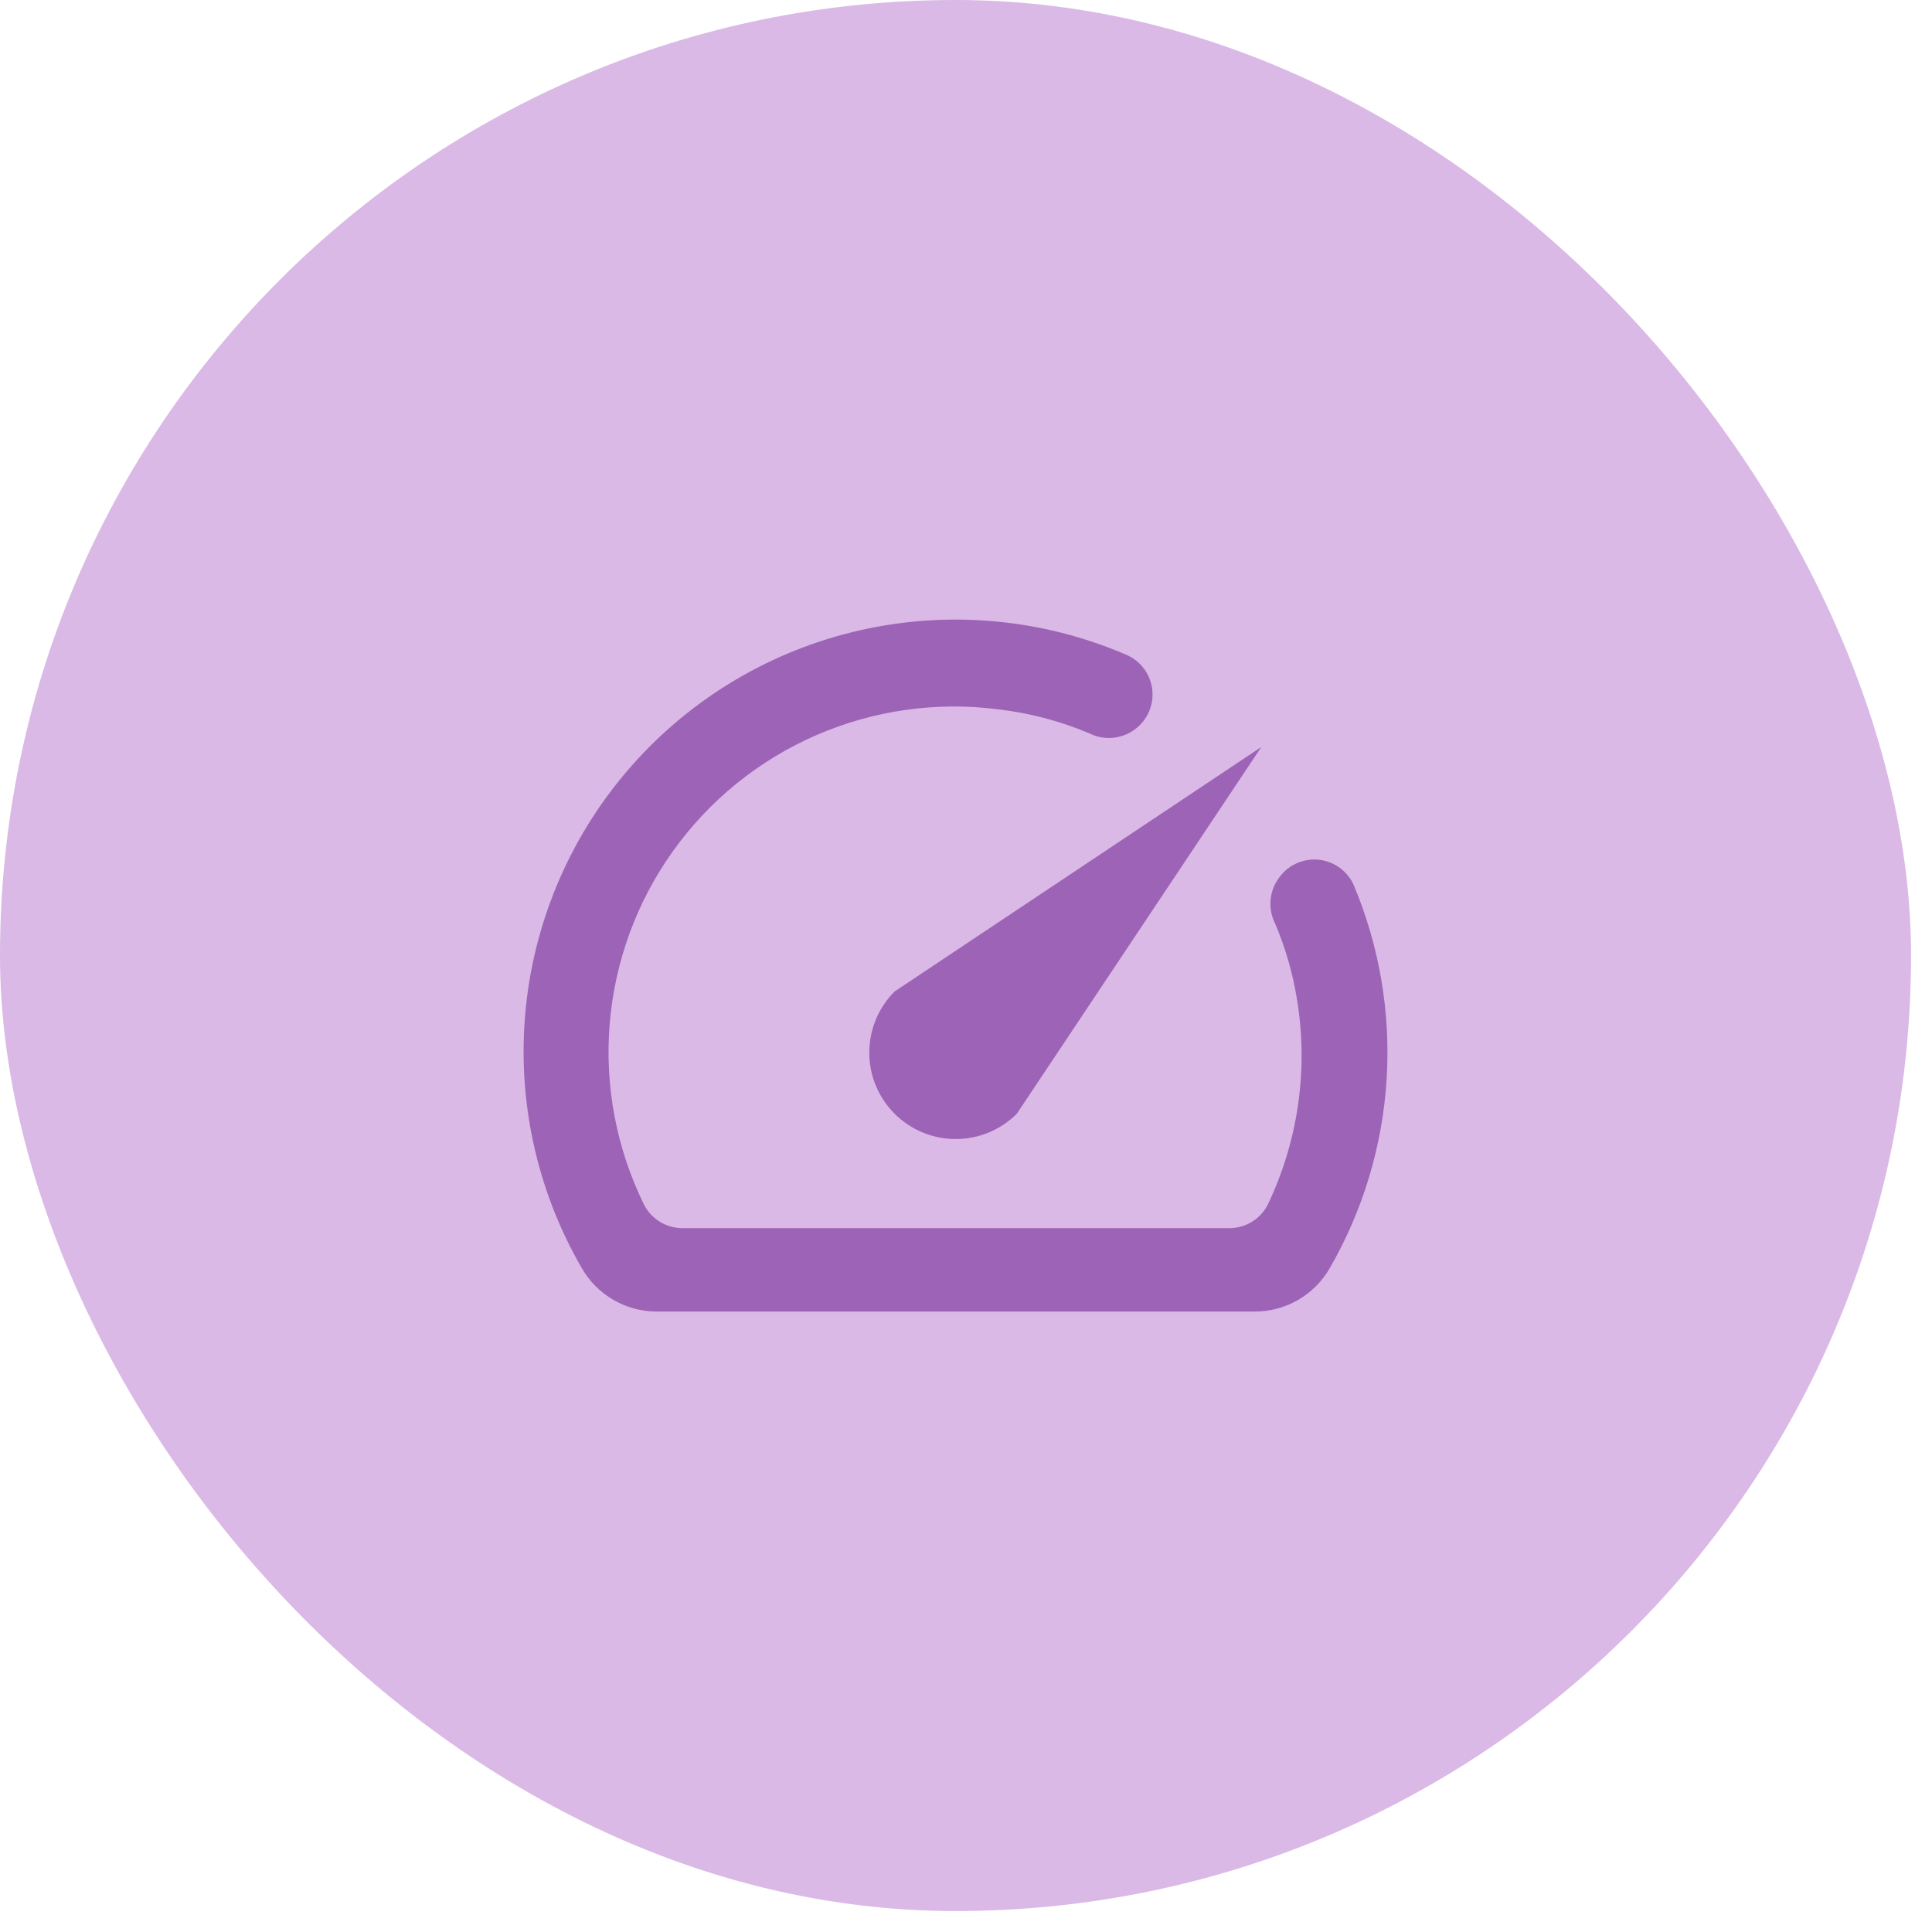
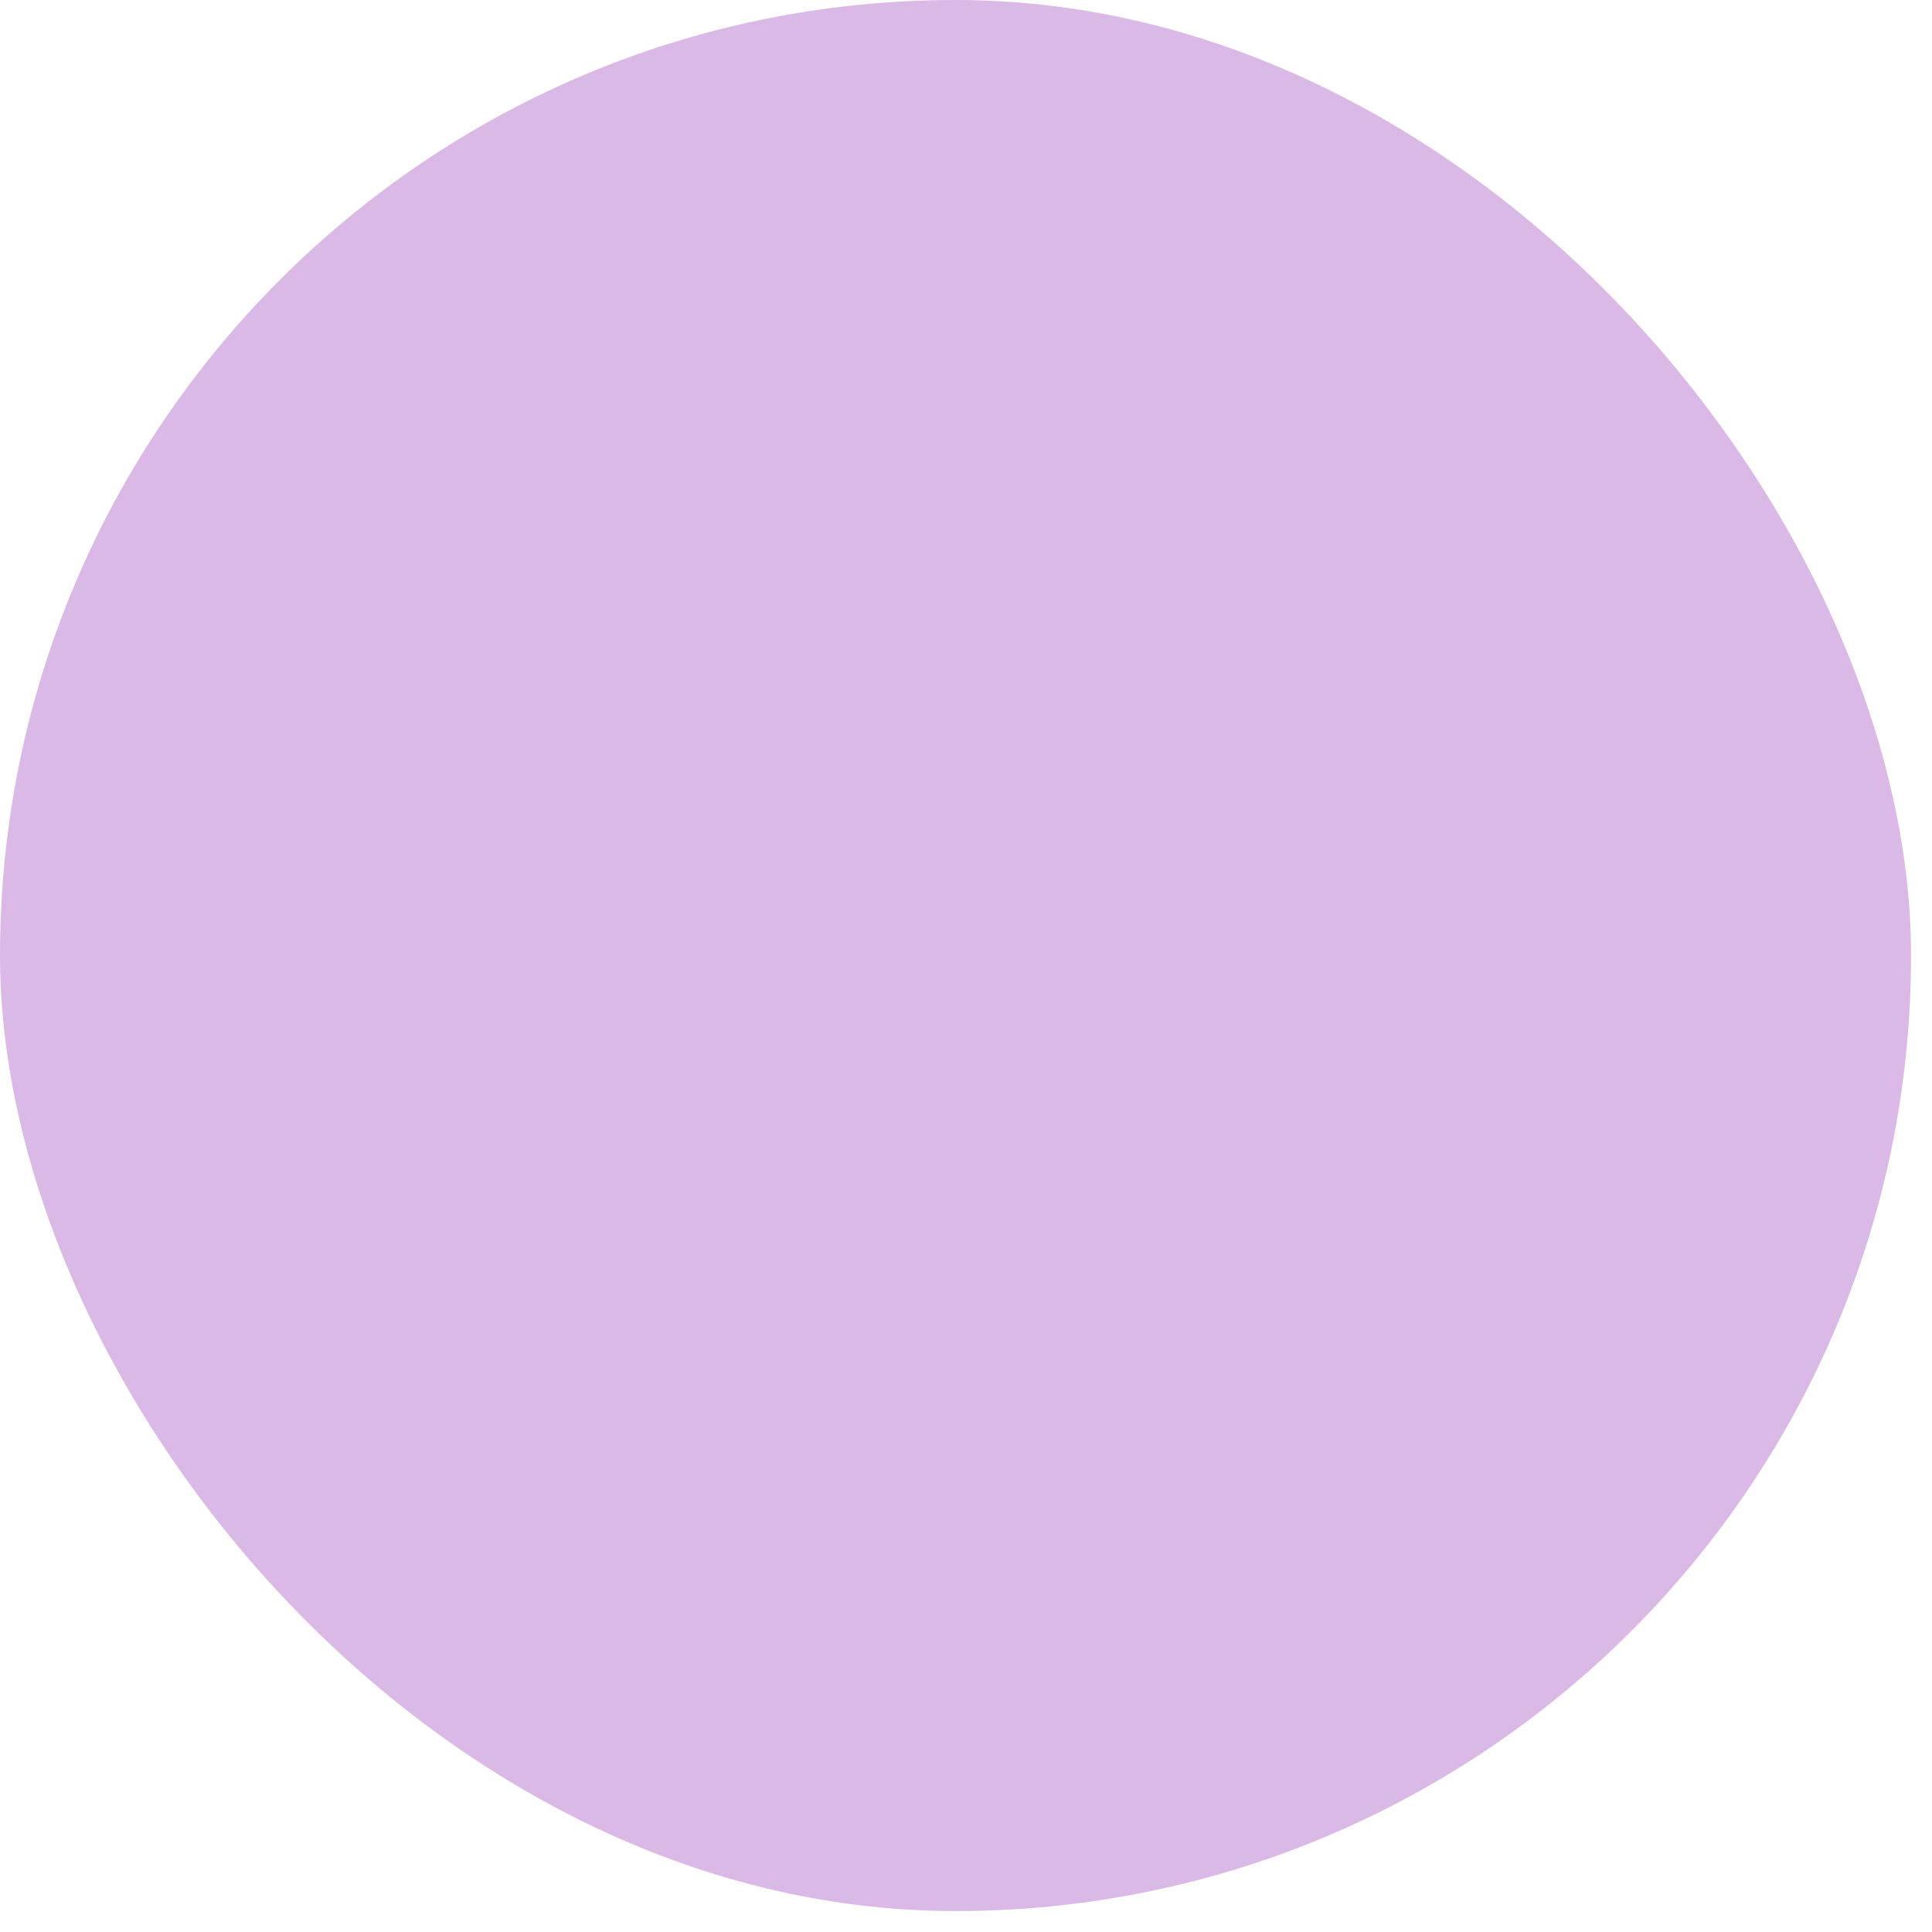
<svg xmlns="http://www.w3.org/2000/svg" width="82" height="82" viewBox="0 0 82 82" fill="none">
  <g clip-path="url(#clip0_1789_90661)">
    <rect width="81.111" height="81.111" rx="40.556" fill="#DAB9E6" />
    <g clip-path="url(#clip1_1789_90661)">
      <path d="M54.234 37.333C54.053 37.6 53.946 37.91 53.924 38.232C53.901 38.554 53.964 38.876 54.106 39.166C54.561 40.228 54.881 41.343 55.059 42.484C55.531 45.436 55.09 48.462 53.794 51.156C53.637 51.452 53.402 51.698 53.114 51.87C52.827 52.041 52.497 52.13 52.163 52.128H28.971C28.634 52.128 28.304 52.036 28.016 51.862C27.728 51.687 27.494 51.437 27.339 51.138C26.166 48.757 25.66 46.102 25.877 43.457C26.093 40.812 27.023 38.275 28.568 36.116C30.113 33.958 32.215 32.259 34.649 31.201C37.083 30.144 39.759 29.766 42.391 30.109C43.723 30.266 45.025 30.612 46.259 31.136C46.549 31.278 46.871 31.341 47.193 31.318C47.515 31.296 47.825 31.189 48.093 31.008C48.371 30.824 48.594 30.568 48.738 30.268C48.882 29.967 48.941 29.632 48.909 29.3C48.877 28.969 48.755 28.652 48.556 28.384C48.357 28.116 48.089 27.908 47.781 27.781C44.239 26.262 40.309 25.898 36.549 26.741C32.789 27.583 29.389 29.589 26.834 32.473C24.278 35.357 22.697 38.973 22.314 42.808C21.93 46.642 22.765 50.5 24.699 53.833C25.019 54.387 25.479 54.848 26.032 55.169C26.585 55.491 27.213 55.662 27.853 55.666H53.244C53.89 55.669 54.526 55.5 55.086 55.178C55.646 54.856 56.111 54.392 56.434 53.833C57.85 51.379 58.678 48.63 58.853 45.802C59.028 42.974 58.545 40.144 57.443 37.534C57.303 37.237 57.086 36.983 56.814 36.798C56.542 36.613 56.226 36.505 55.898 36.484C55.57 36.463 55.243 36.531 54.95 36.681C54.657 36.83 54.41 37.055 54.234 37.333Z" fill="#9D63B6" />
-       <path d="M37.969 42.082C37.281 42.77 36.895 43.703 36.895 44.676C36.895 45.158 36.989 45.635 37.174 46.08C37.358 46.525 37.628 46.929 37.969 47.27C38.31 47.611 38.714 47.881 39.159 48.065C39.604 48.25 40.081 48.345 40.563 48.345C41.536 48.345 42.469 47.958 43.157 47.27L53.534 31.705L37.969 42.082Z" fill="#9D63B6" />
    </g>
  </g>
  <defs>
    <clipPath id="clip0_1789_90661">
      <rect width="81.111" height="81.111" rx="40.556" fill="white" />
    </clipPath>
    <clipPath id="clip1_1789_90661">
-       <rect width="44" height="44" fill="white" transform="translate(18.555 19)" />
-     </clipPath>
+       </clipPath>
  </defs>
</svg>